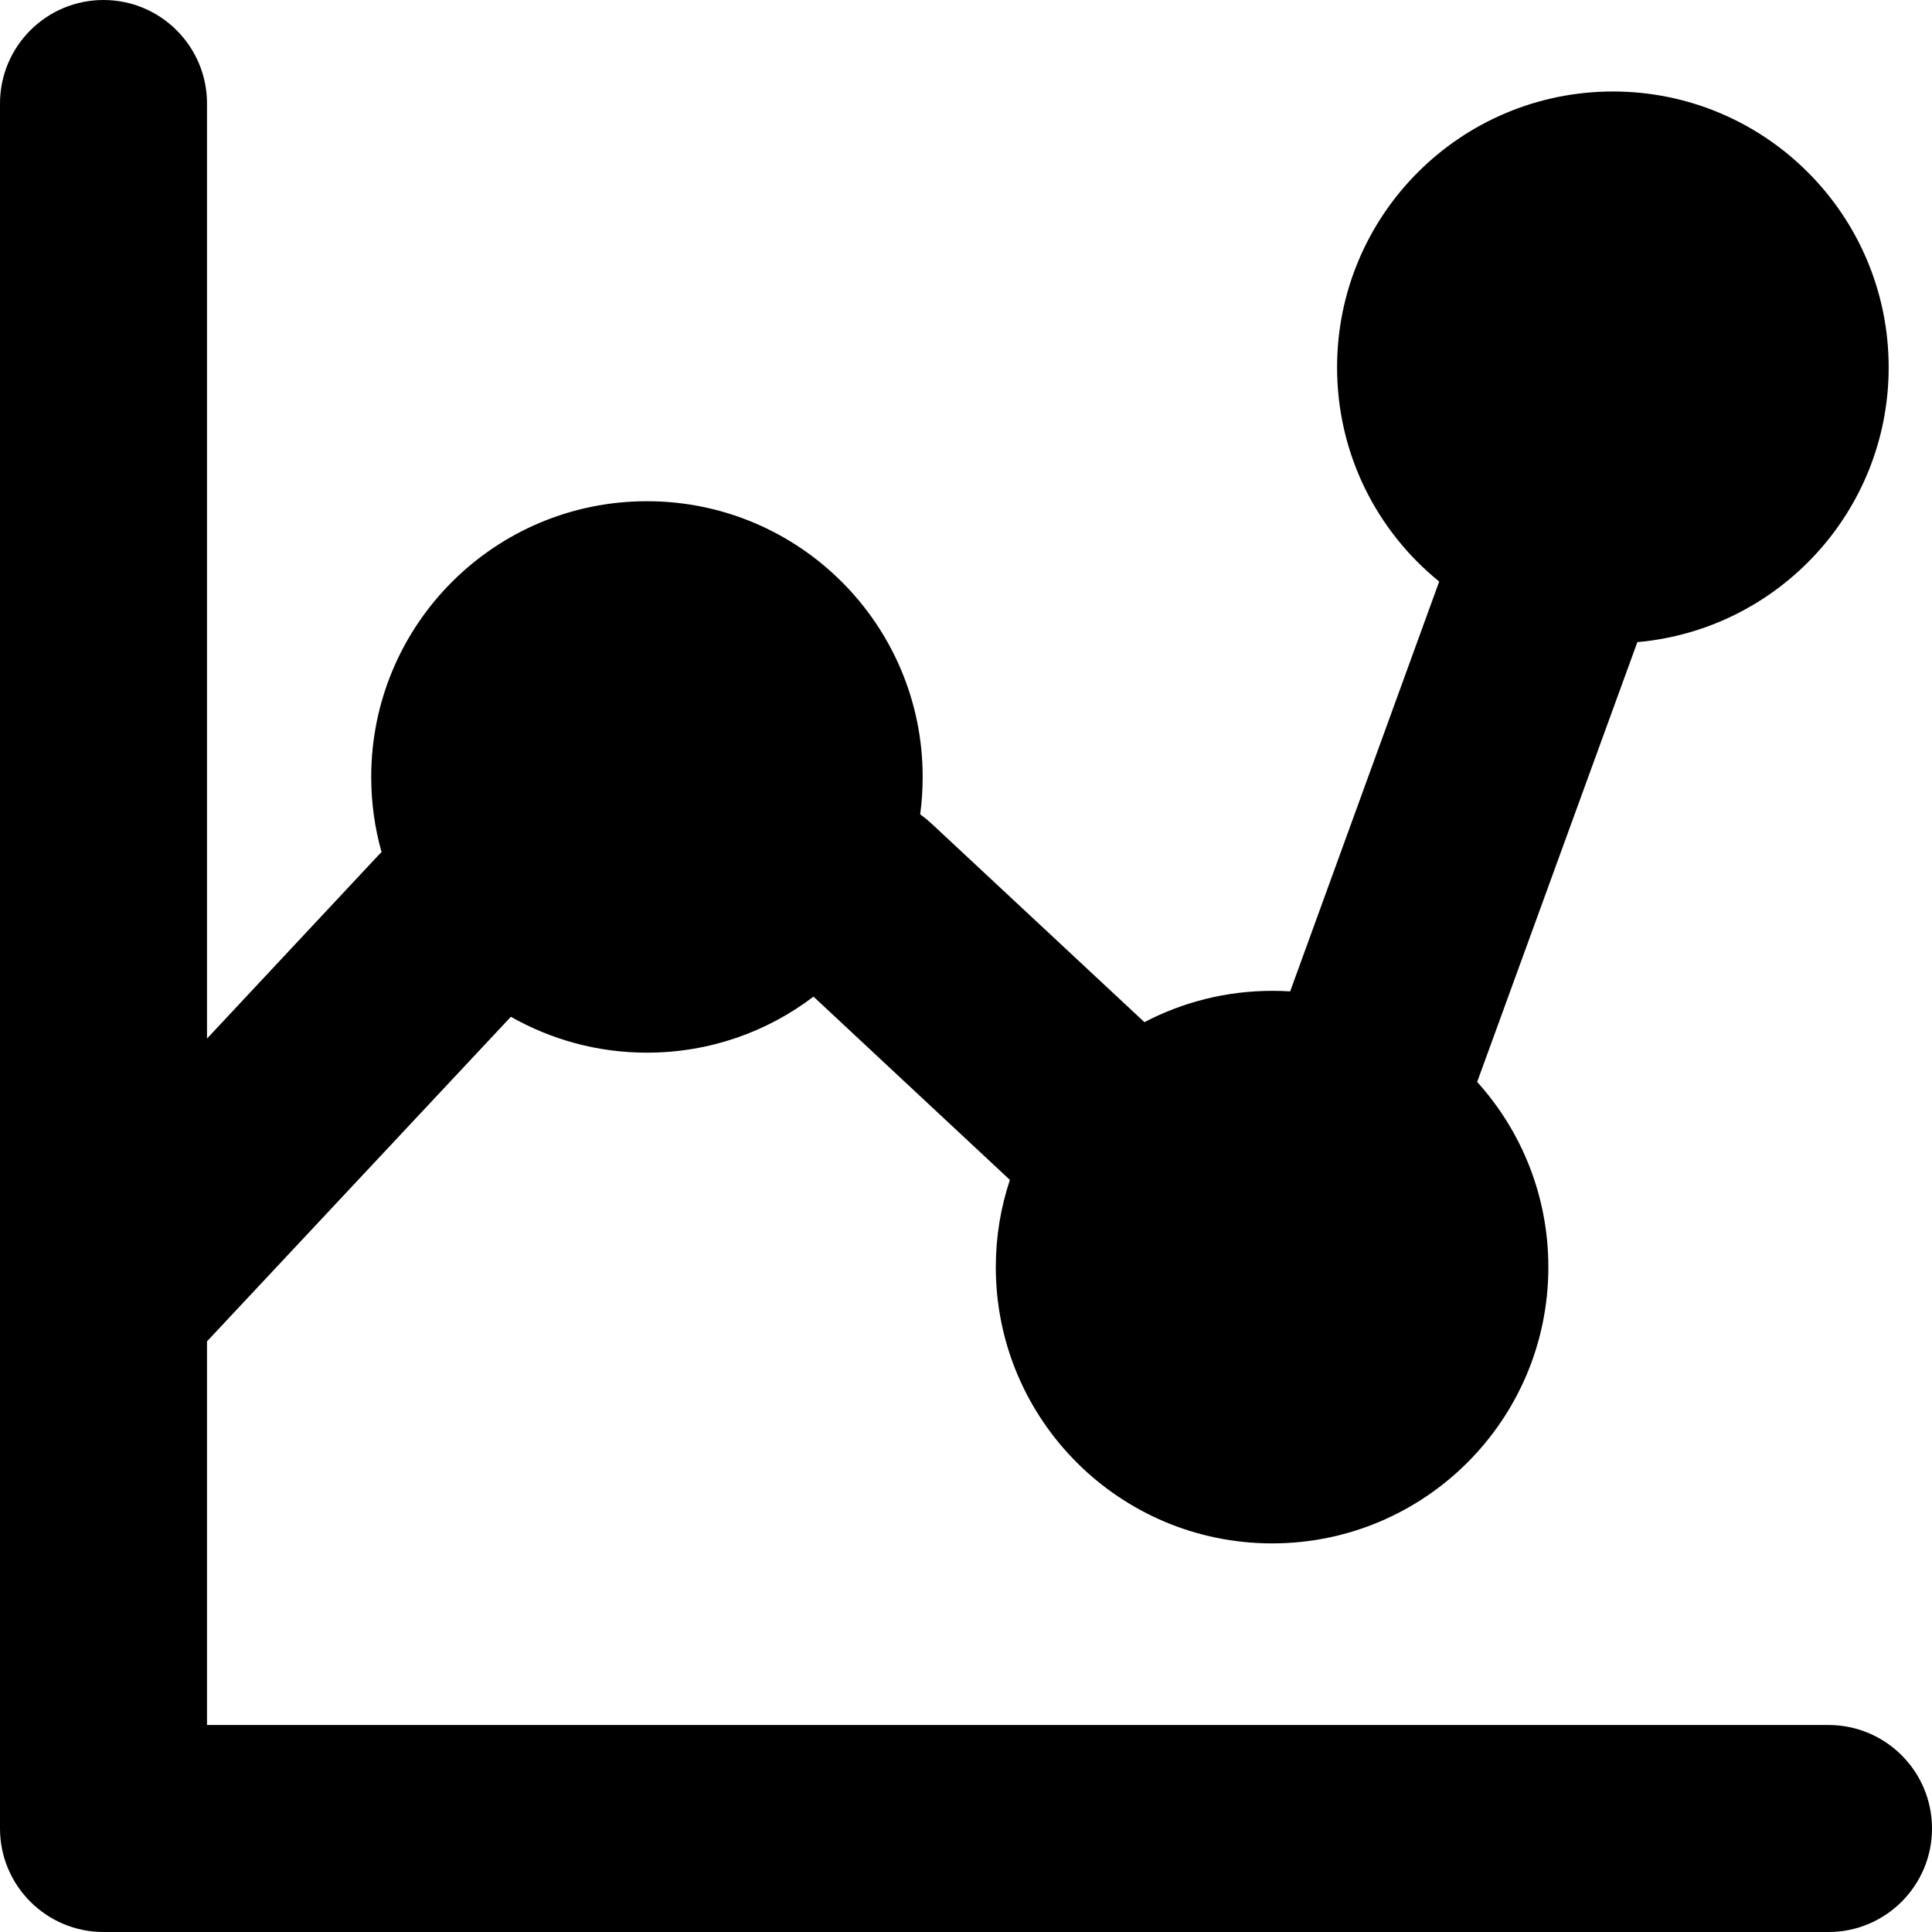
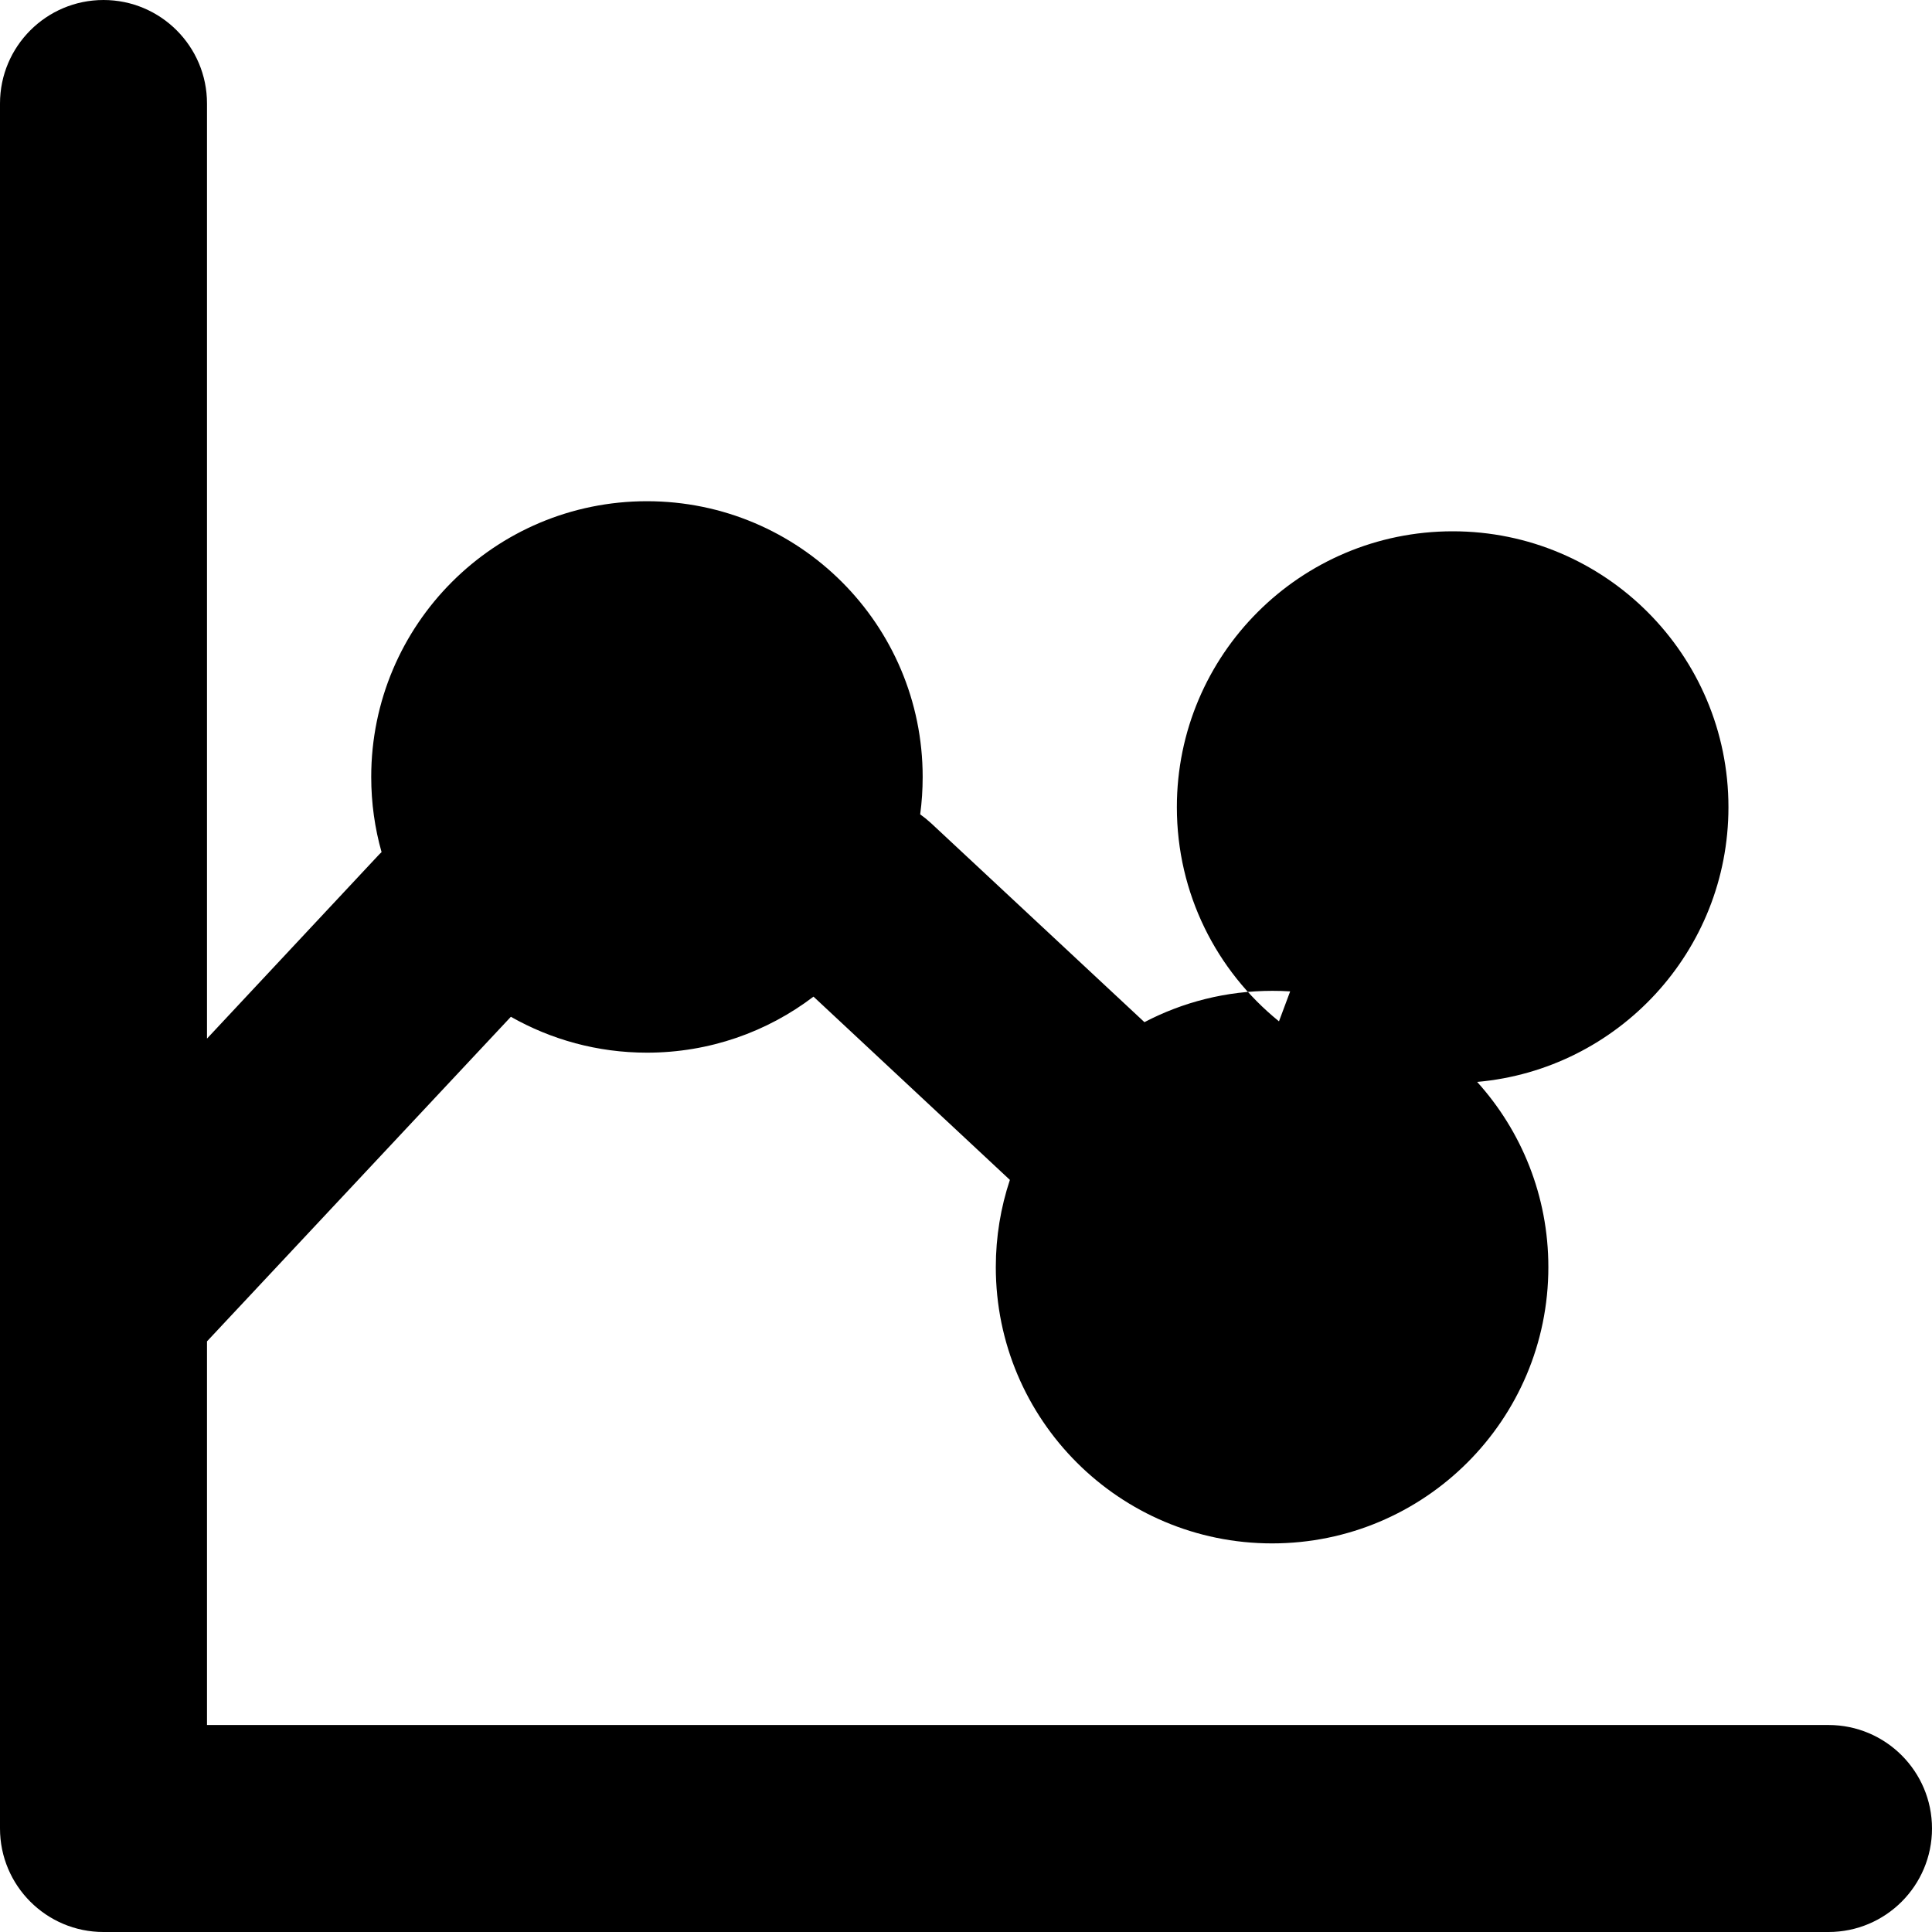
<svg xmlns="http://www.w3.org/2000/svg" fill="none" viewBox="0 0 14 14" id="Graph-Dot--Streamline-Core">
  <desc>Graph Dot Streamline Icon: https://streamlinehq.com</desc>
  <g id="graph-dot--product-data-bars-analysis-analytics-graph-business-chart-dot">
-     <path id="Union" fill="#000000" fill-rule="evenodd" d="M1.5 0.75C1.5 0.336 1.164 0 0.75 0 0.336 0 0 0.336 0 0.75v12.5c0 0.414 0.336 0.75 0.75 0.75h12.5c0.414 0 0.75 -0.336 0.75 -0.75s-0.336 -0.75 -0.75 -0.75H1.5V9.72l2.202 -2.352c0.291 0.165 0.627 0.26 0.986 0.26 0.454 0 0.872 -0.151 1.207 -0.406l1.423 1.328c-0.066 0.199 -0.102 0.411 -0.102 0.632 0 1.106 0.897 2.002 2.002 2.002 1.106 0 2.002 -0.896 2.002 -2.002 0 -0.516 -0.195 -0.987 -0.516 -1.342l0.002 -0.005 1.159 -3.182c1.02 -0.09 1.821 -0.947 1.821 -1.991 0 -1.104 -0.895 -1.999 -1.998 -1.999 -1.104 0 -1.999 0.895 -1.999 1.999 0 0.627 0.288 1.186 0.74 1.552L9.349 7.184c-0.043 -0.003 -0.086 -0.004 -0.129 -0.004 -0.335 0 -0.65 0.082 -0.927 0.227L6.749 5.967c-0.026 -0.024 -0.053 -0.046 -0.081 -0.066 0.012 -0.089 0.018 -0.179 0.018 -0.271 0 -1.103 -0.894 -1.998 -1.998 -1.998s-1.998 0.894 -1.998 1.998c0 0.189 0.026 0.372 0.075 0.545 -0.01 0.009 -0.02 0.019 -0.029 0.029L1.5 7.526V0.75Z" clip-rule="evenodd" stroke-width="1" />
+     <path id="Union" fill="#000000" fill-rule="evenodd" d="M1.5 0.75C1.5 0.336 1.164 0 0.75 0 0.336 0 0 0.336 0 0.75v12.5c0 0.414 0.336 0.75 0.75 0.75h12.5c0.414 0 0.75 -0.336 0.75 -0.75s-0.336 -0.75 -0.75 -0.75H1.5V9.72l2.202 -2.352c0.291 0.165 0.627 0.26 0.986 0.26 0.454 0 0.872 -0.151 1.207 -0.406l1.423 1.328c-0.066 0.199 -0.102 0.411 -0.102 0.632 0 1.106 0.897 2.002 2.002 2.002 1.106 0 2.002 -0.896 2.002 -2.002 0 -0.516 -0.195 -0.987 -0.516 -1.342c1.02 -0.09 1.821 -0.947 1.821 -1.991 0 -1.104 -0.895 -1.999 -1.998 -1.999 -1.104 0 -1.999 0.895 -1.999 1.999 0 0.627 0.288 1.186 0.74 1.552L9.349 7.184c-0.043 -0.003 -0.086 -0.004 -0.129 -0.004 -0.335 0 -0.65 0.082 -0.927 0.227L6.749 5.967c-0.026 -0.024 -0.053 -0.046 -0.081 -0.066 0.012 -0.089 0.018 -0.179 0.018 -0.271 0 -1.103 -0.894 -1.998 -1.998 -1.998s-1.998 0.894 -1.998 1.998c0 0.189 0.026 0.372 0.075 0.545 -0.01 0.009 -0.02 0.019 -0.029 0.029L1.5 7.526V0.75Z" clip-rule="evenodd" stroke-width="1" />
  </g>
</svg>